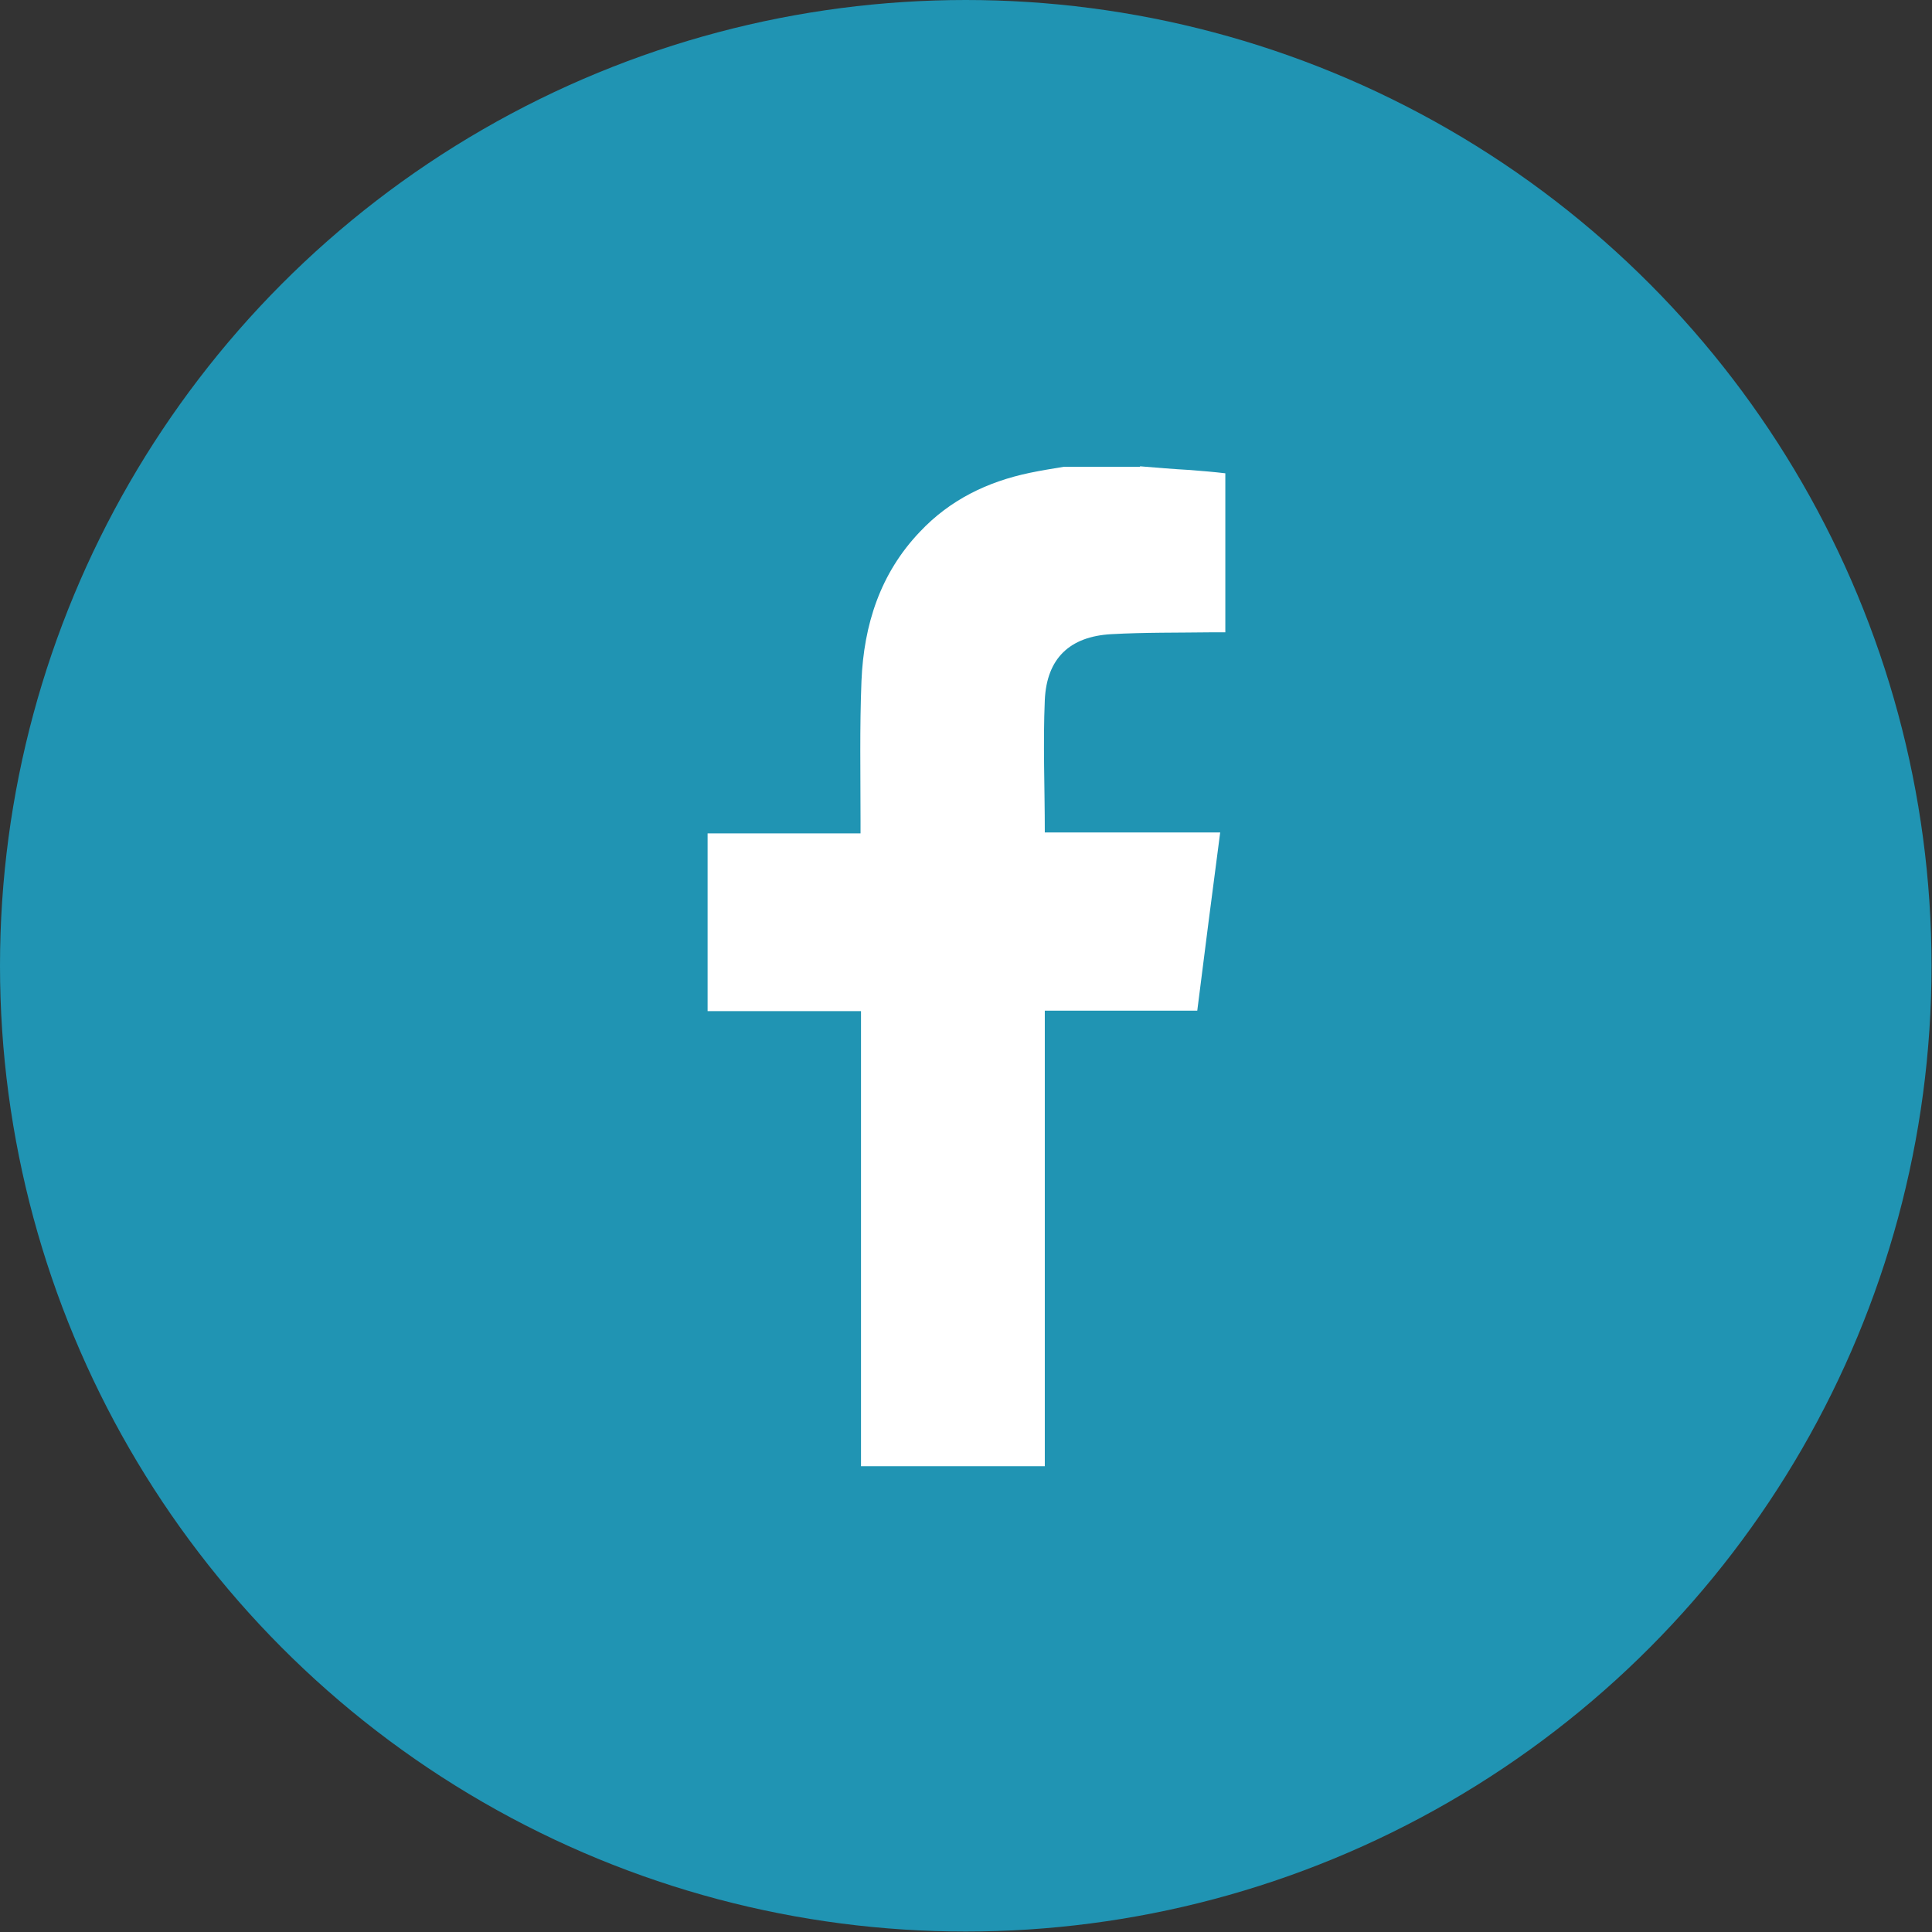
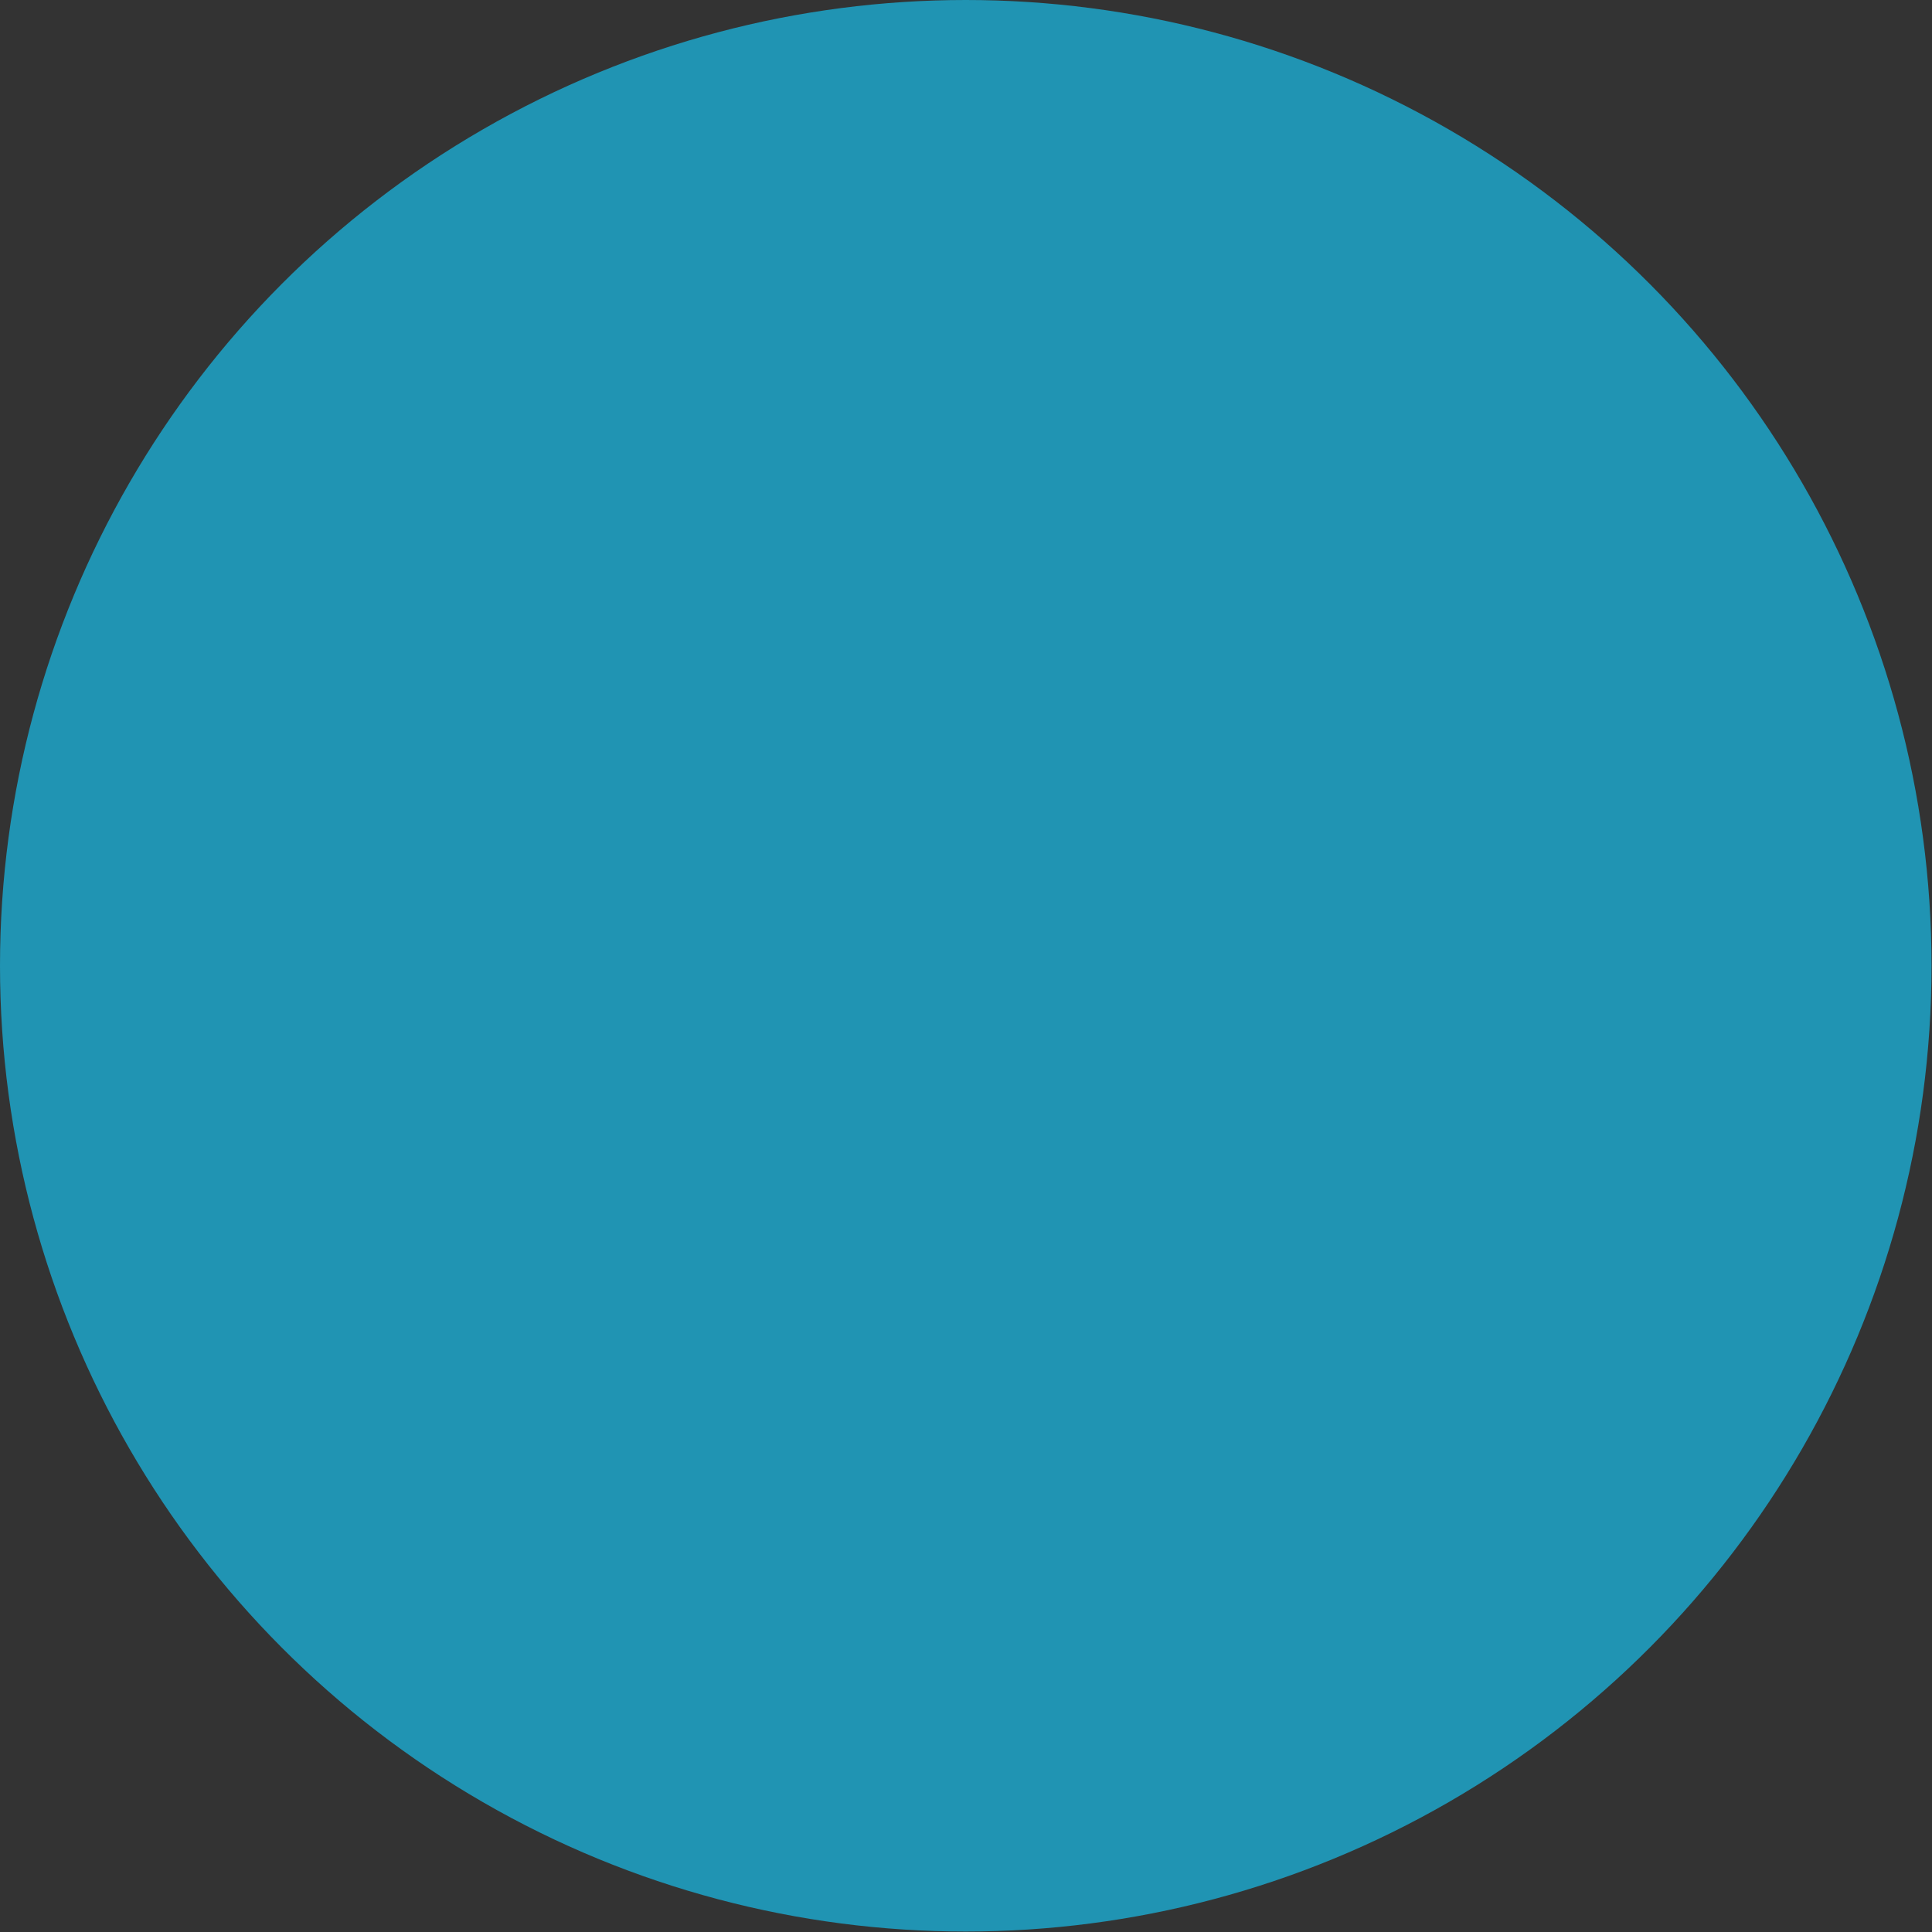
<svg xmlns="http://www.w3.org/2000/svg" id="_レイヤー_2" viewBox="0 0 41.31 41.31">
  <rect x="0" y="0" width="41.31" height="41.31" fill="#333333" stroke="none" />
  <defs>
    <style>.cls-1{fill:#2094b3;}.cls-1,.cls-2{stroke-width:0px;}.cls-2{fill:#fff;}</style>
  </defs>
  <g id="_レイヤー_1-2">
    <circle class="cls-1" cx="20.65" cy="20.65" r="20.65" />
-     <path class="cls-2" d="m24.37,9.97c.36.03.72.06,1.08.08.25.02.5.04.75.07v3.4c-.1,0-.2,0-.29,0-.72.01-1.43,0-2.15.04-.89.05-1.38.52-1.42,1.41-.04.93,0,1.86,0,2.83h3.75c-.17,1.29-.33,2.54-.49,3.81h-3.26v9.74h-3.93v-9.73h-3.28v-3.8h3.27c0-.11,0-.19,0-.27,0-1-.02-1.99.02-2.99.05-1.2.4-2.3,1.25-3.19.64-.68,1.44-1.07,2.35-1.26.24-.05.49-.09.73-.13.54,0,1.09,0,1.63,0Z" />
  </g>
</svg>